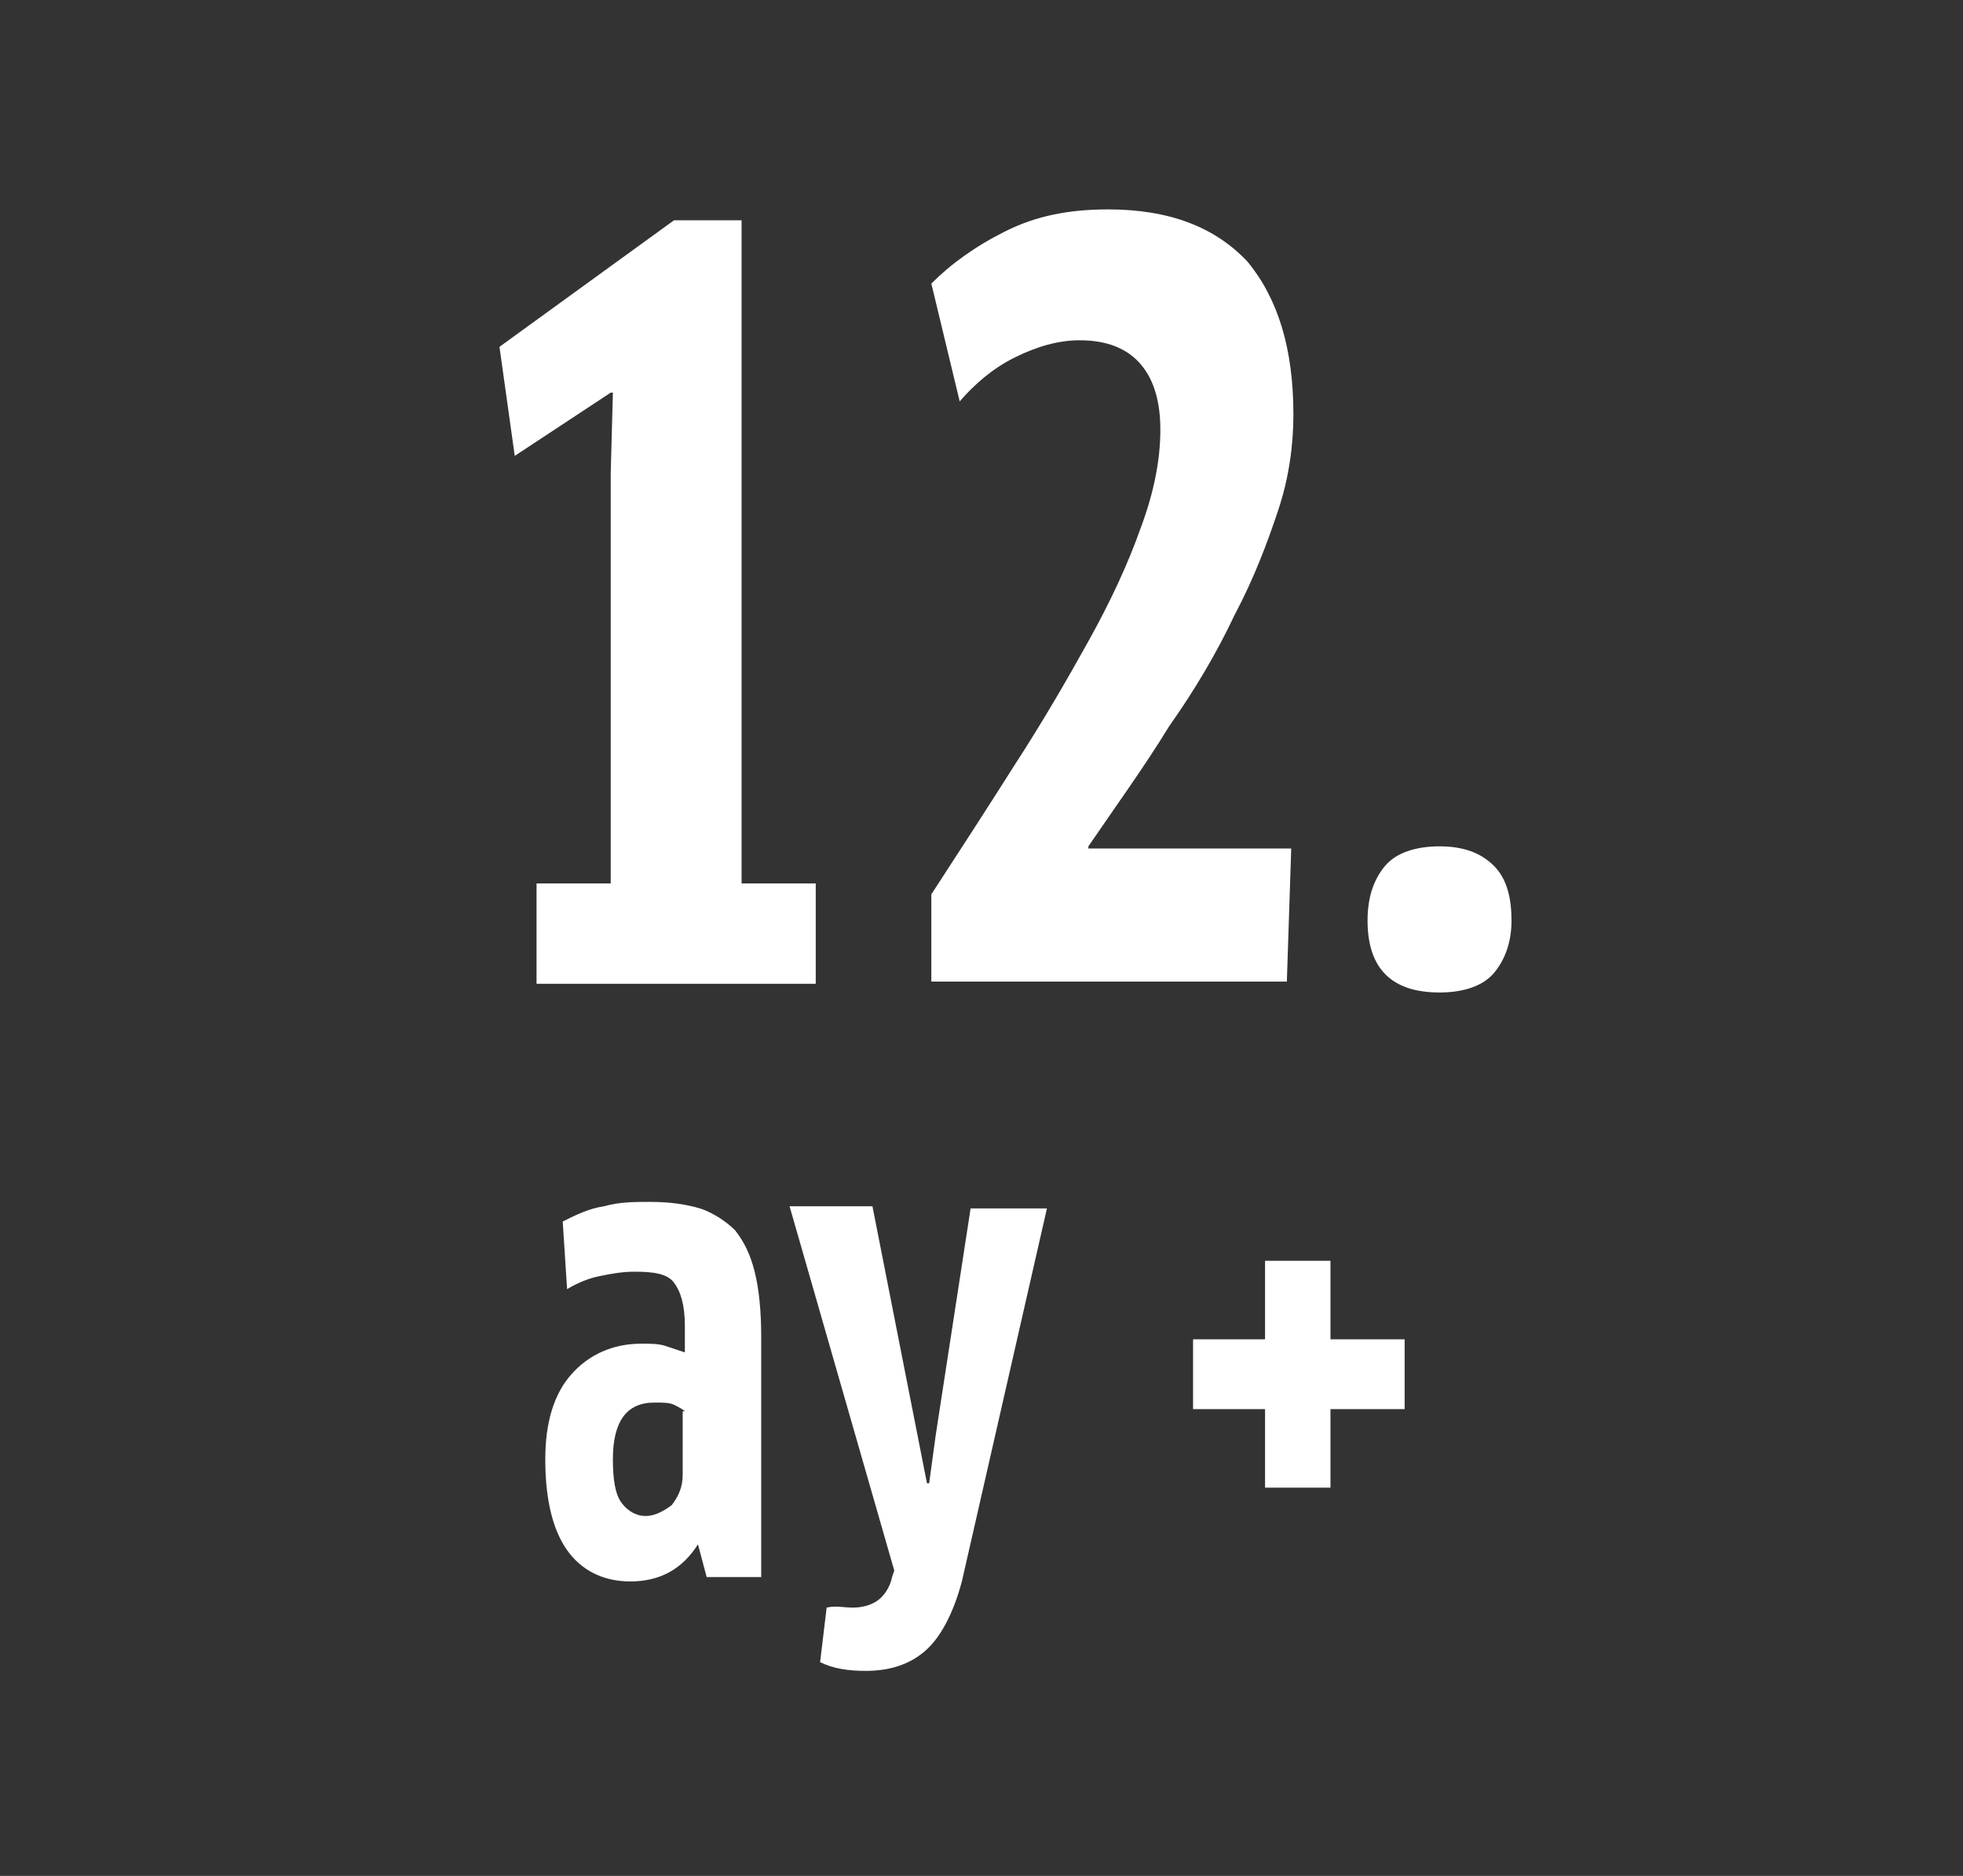
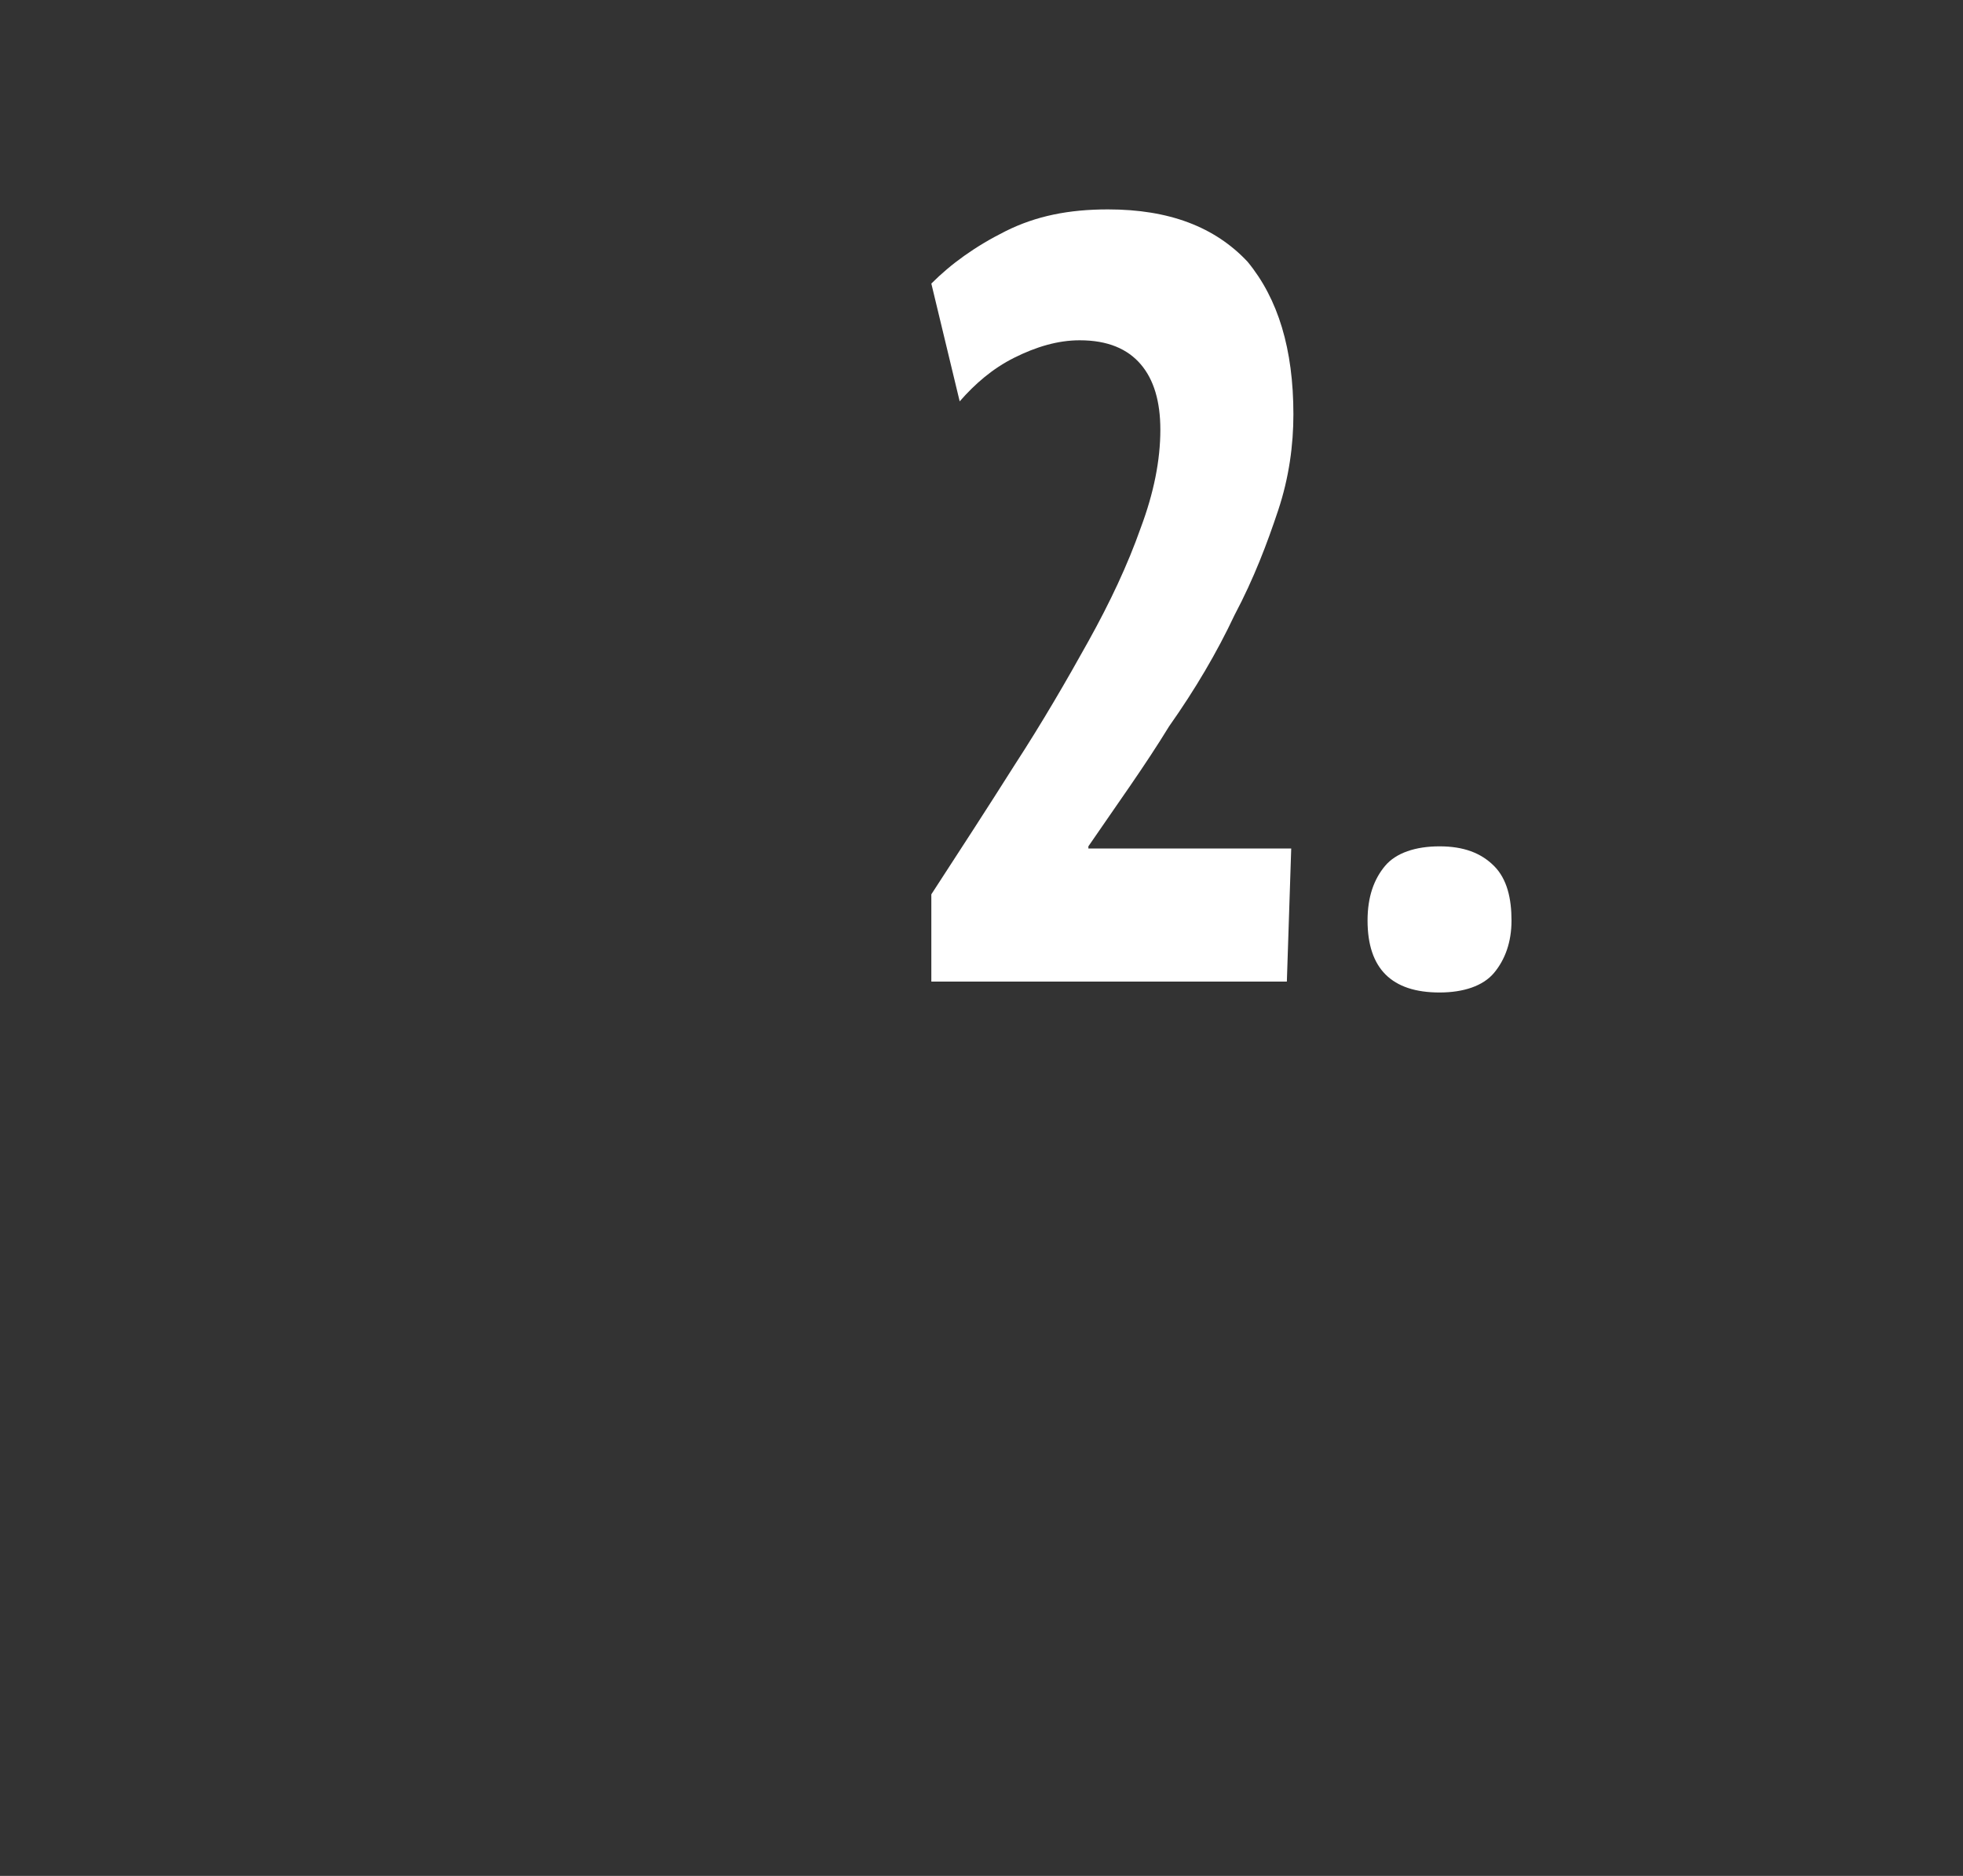
<svg xmlns="http://www.w3.org/2000/svg" version="1.1" id="Ebene_1" x="0px" y="0px" width="90px" height="86px" viewBox="0 0 90 86" style="enable-background:new 0 0 90 86;" xml:space="preserve">
  <rect x="0" y="0" width="90" height="86" fill="#333333" stroke="none" />
  <style type="text/css">
	.st0{fill:#FFFFFF;}
</style>
  <g>
-     <path class="st0" d="M32,70.8L32,70.8c-0.7,1.1-1.7,1.7-3.1,1.7c-1.1,0-2.1-0.4-2.8-1.3c-0.7-0.9-1.1-2.3-1.1-4.3   c0-1.7,0.4-3,1.2-3.9c0.8-0.9,1.9-1.4,3.2-1.4c0.4,0,0.8,0,1.1,0.1c0.3,0.1,0.6,0.2,0.9,0.3v-1.2c0-1-0.2-1.6-0.5-2   c-0.3-0.4-0.9-0.5-1.8-0.5c-0.6,0-1.1,0.1-1.6,0.2c-0.5,0.1-1,0.3-1.5,0.6L25.8,56c0.6-0.3,1.2-0.6,1.9-0.7   c0.7-0.2,1.4-0.2,2.1-0.2c0.9,0,1.6,0.1,2.3,0.3c0.6,0.2,1.2,0.6,1.6,1c0.4,0.5,0.7,1.1,0.9,1.9c0.2,0.8,0.3,1.8,0.3,3v11h-2.5   L32,70.8z M31.4,64.7c-0.1-0.1-0.3-0.2-0.5-0.3c-0.2-0.1-0.5-0.1-0.9-0.1c-1.3,0-1.9,0.9-1.9,2.6c0,0.9,0.1,1.6,0.4,2   c0.3,0.4,0.7,0.6,1.1,0.6c0.4,0,0.8-0.2,1.2-0.5c0.3-0.4,0.5-0.8,0.5-1.4V64.7z" />
-     <path class="st0" d="M39.1,73.7c0.4,0,0.8-0.1,1.1-0.3s0.6-0.6,0.7-1.1L41,72l-4.8-16.7H40l2.5,12.7h0.1l0.3-2.2l1.6-10.4H48   l-3.9,17.1c-0.4,1.5-1,2.6-1.7,3.2c-0.7,0.6-1.6,0.9-2.7,0.9c-0.8,0-1.5-0.1-2.1-0.4l0.3-2.5C38.3,73.6,38.7,73.7,39.1,73.7z" />
-     <path class="st0" d="M61,64.6v3.6H58v-3.6h-3.3v-3.2H58v-3.6H61v3.6h3.4v3.2H61z" />
-   </g>
+     </g>
  <g>
-     <path class="st0" d="M24.6,40.5H28V21.7l0.1-3.7l-0.1,0l-4.4,2.9l-0.7-5l8-5.8H34v30.4h3.4v4.6H24.6V40.5z" />
    <path class="st0" d="M59.3,19c0,1.4-0.2,2.9-0.7,4.4c-0.5,1.5-1.1,3.1-2,4.8c-0.8,1.7-1.8,3.4-3,5.1c-1.1,1.8-2.4,3.6-3.7,5.5   l0,0.1h9.3l-0.2,6.1H42.7V41c1.3-2,2.6-4,3.8-5.9c1.3-2,2.4-3.9,3.4-5.7c1-1.8,1.8-3.5,2.4-5.2c0.6-1.6,0.9-3.1,0.9-4.5   c0-1.3-0.3-2.3-0.9-3c-0.6-0.7-1.5-1.1-2.8-1.1c-1,0-2,0.3-3,0.8c-1,0.5-1.8,1.2-2.5,2L42.7,13c0.9-0.9,2-1.7,3.4-2.4s2.9-1,4.7-1   c2.8,0,4.9,0.8,6.4,2.4C58.6,13.7,59.3,16,59.3,19z" />
    <path class="st0" d="M69.3,42.2c0,1-0.3,1.8-0.8,2.4s-1.4,0.9-2.5,0.9c-2.2,0-3.3-1.1-3.3-3.3c0-1.1,0.3-1.9,0.8-2.5   s1.4-0.9,2.5-0.9c1.1,0,1.9,0.3,2.5,0.9S69.3,41.2,69.3,42.2z" />
  </g>
</svg>